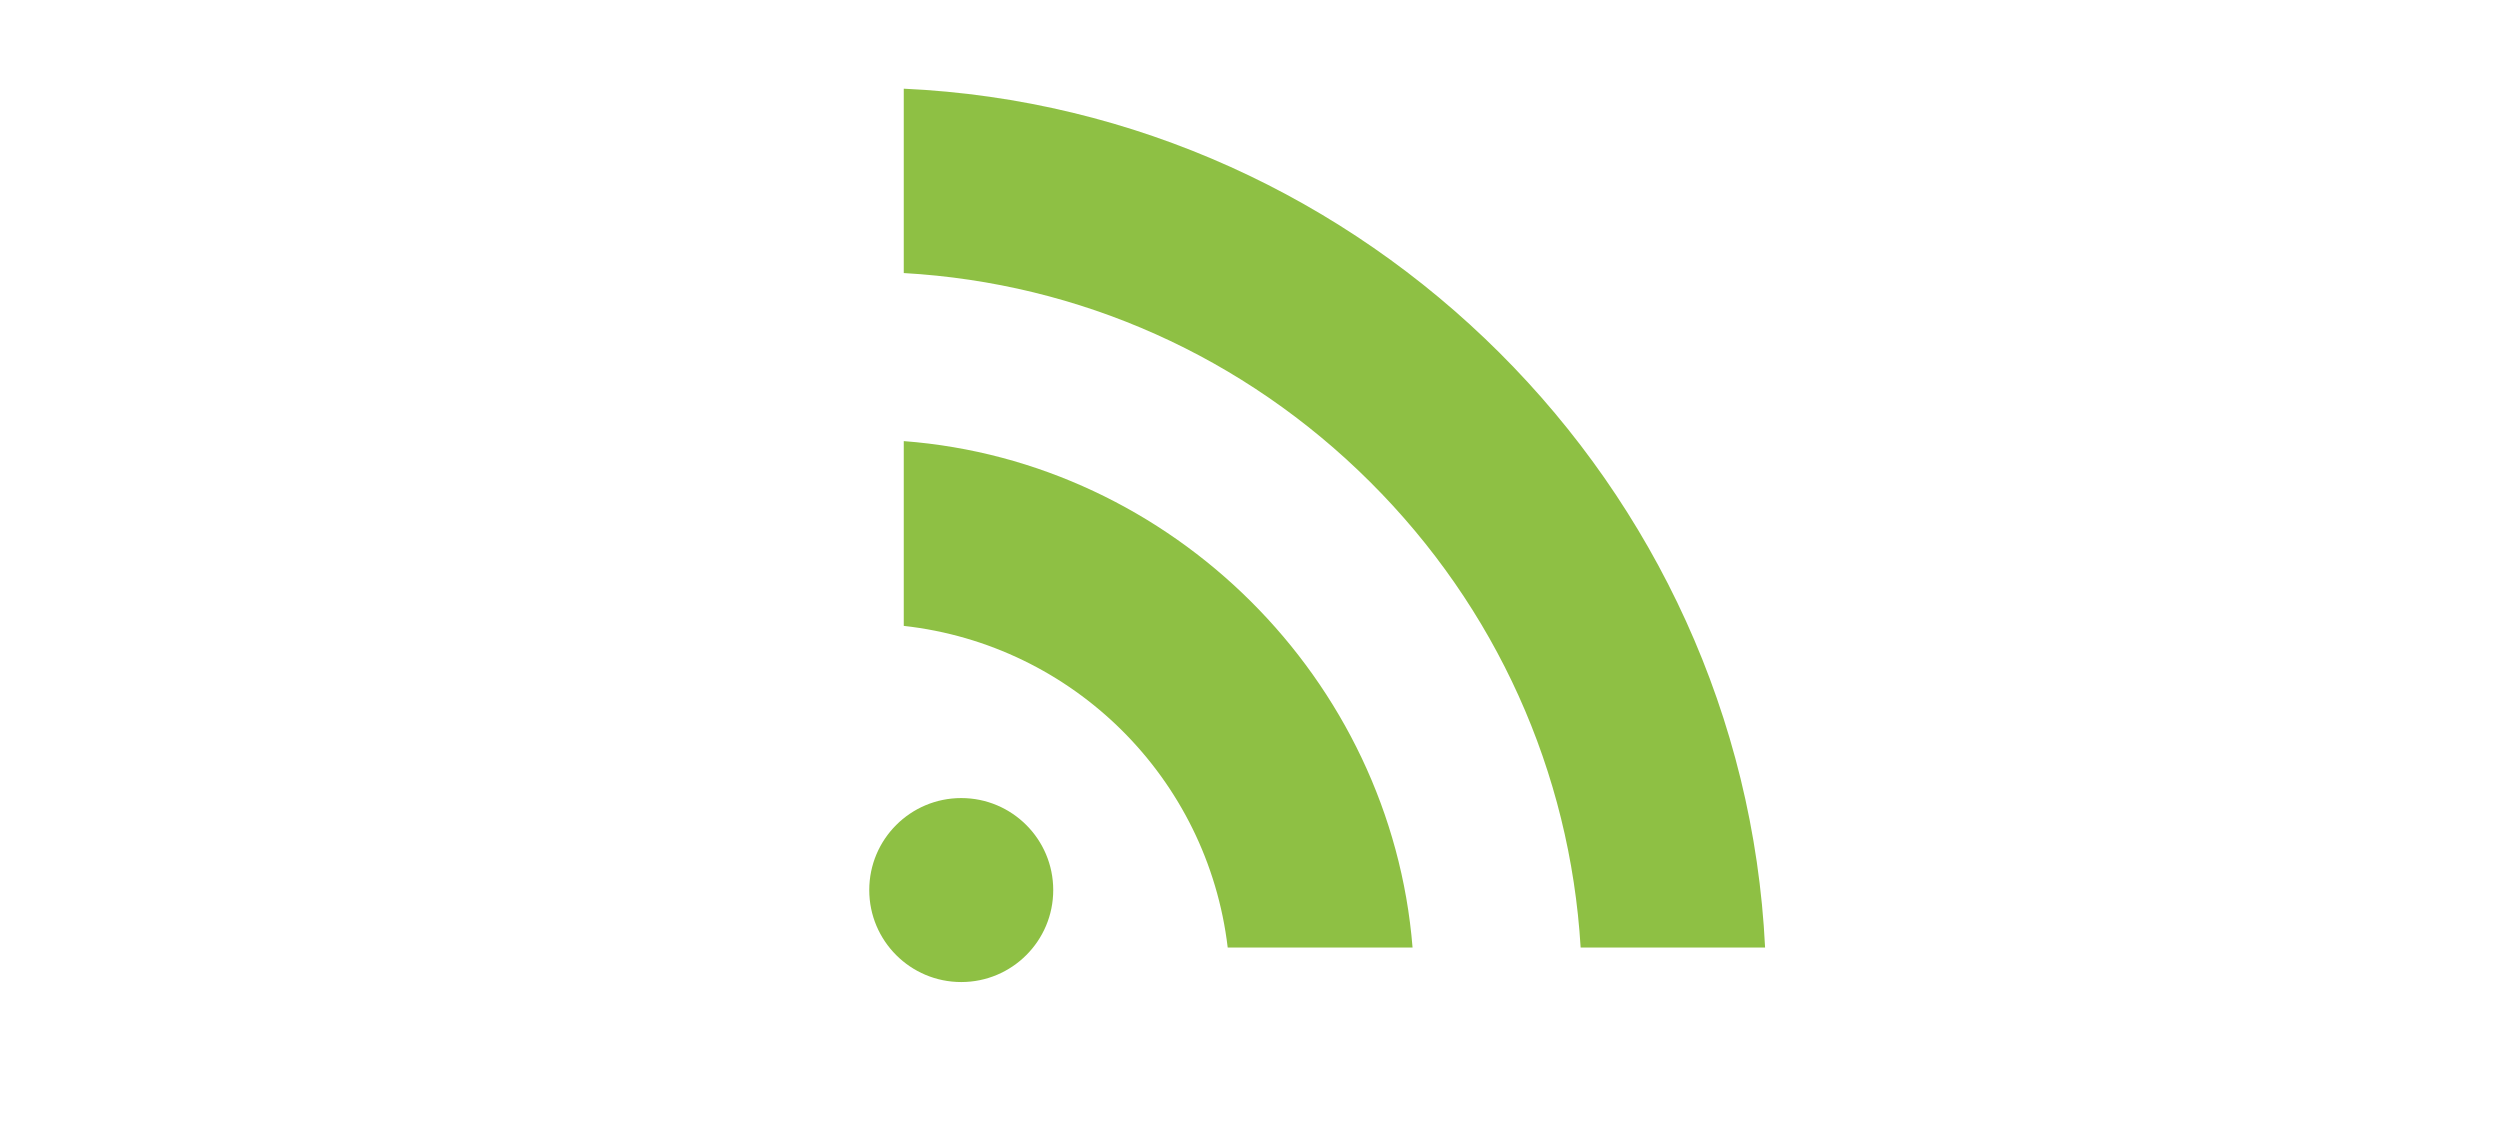
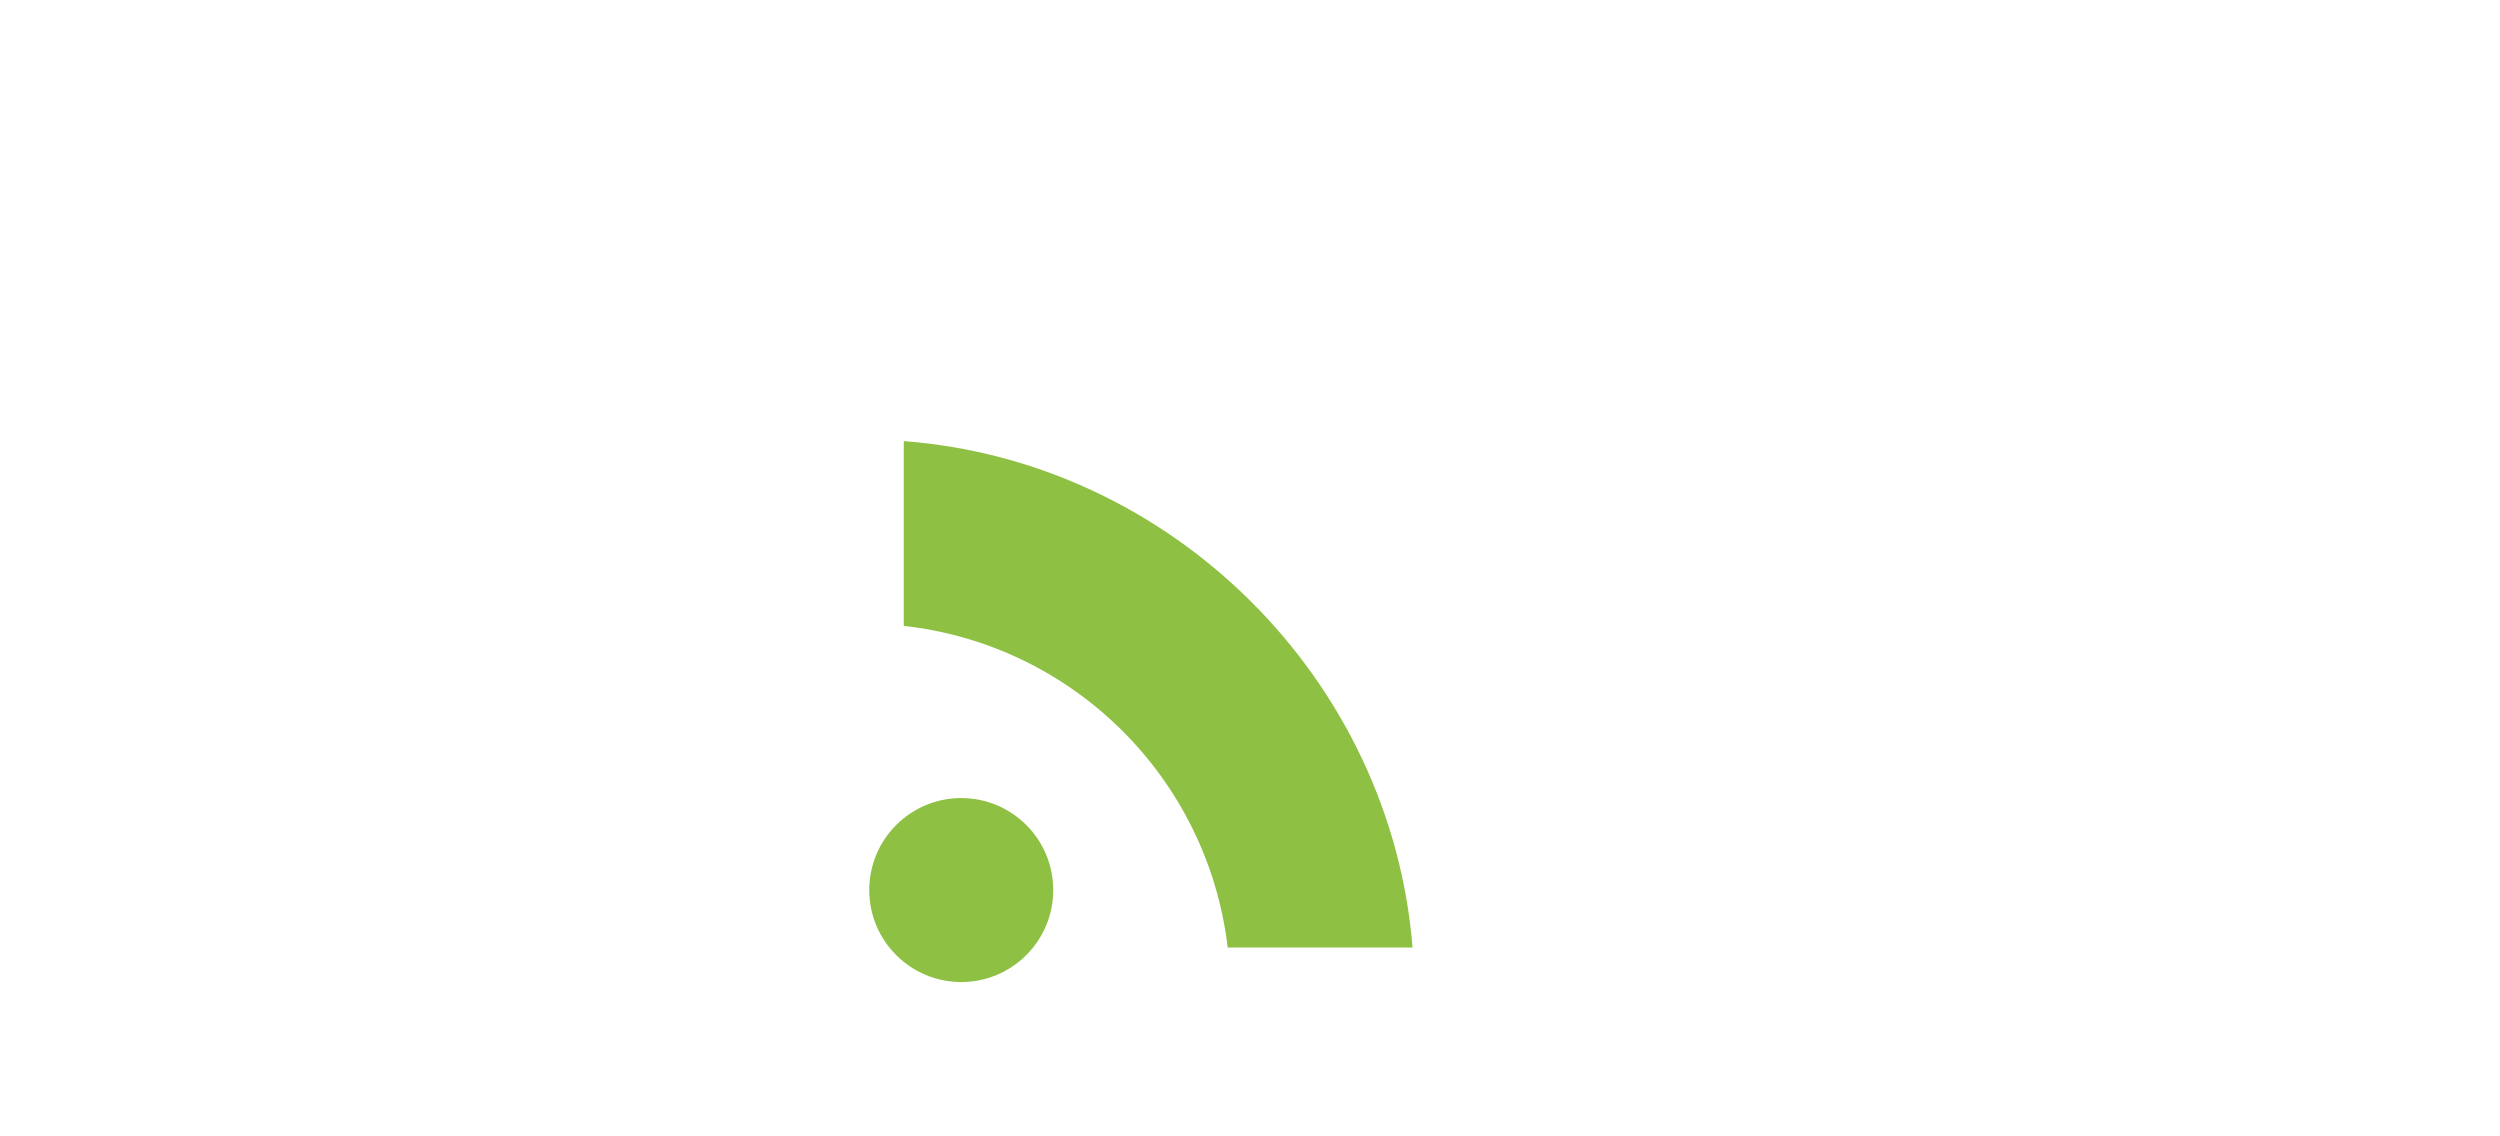
<svg xmlns="http://www.w3.org/2000/svg" version="1.1" x="0px" y="0px" width="308px" height="140px" viewBox="-107.092 -10.927 308 140" enable-background="new -107.092 -10.927 308 140" xml:space="preserve">
  <defs>
</defs>
-   <path fill="#8EC044" d="M4.252,0v22.714c21.674,1.229,41.941,10.275,57.456,25.736c15.514,15.461,24.63,35.692,25.935,57.358h22.723  C107.598,48.85,61.222,2.605,4.252,0z" />
  <path fill="#8EC044" d="M4.252,43.418v22.764c20.886,2.324,37.439,18.758,39.91,39.627h22.773  C64.273,72.741,37.334,45.926,4.252,43.418z" />
  <circle fill="#8EC044" cx="11.333" cy="98.728" r="11.333" />
</svg>